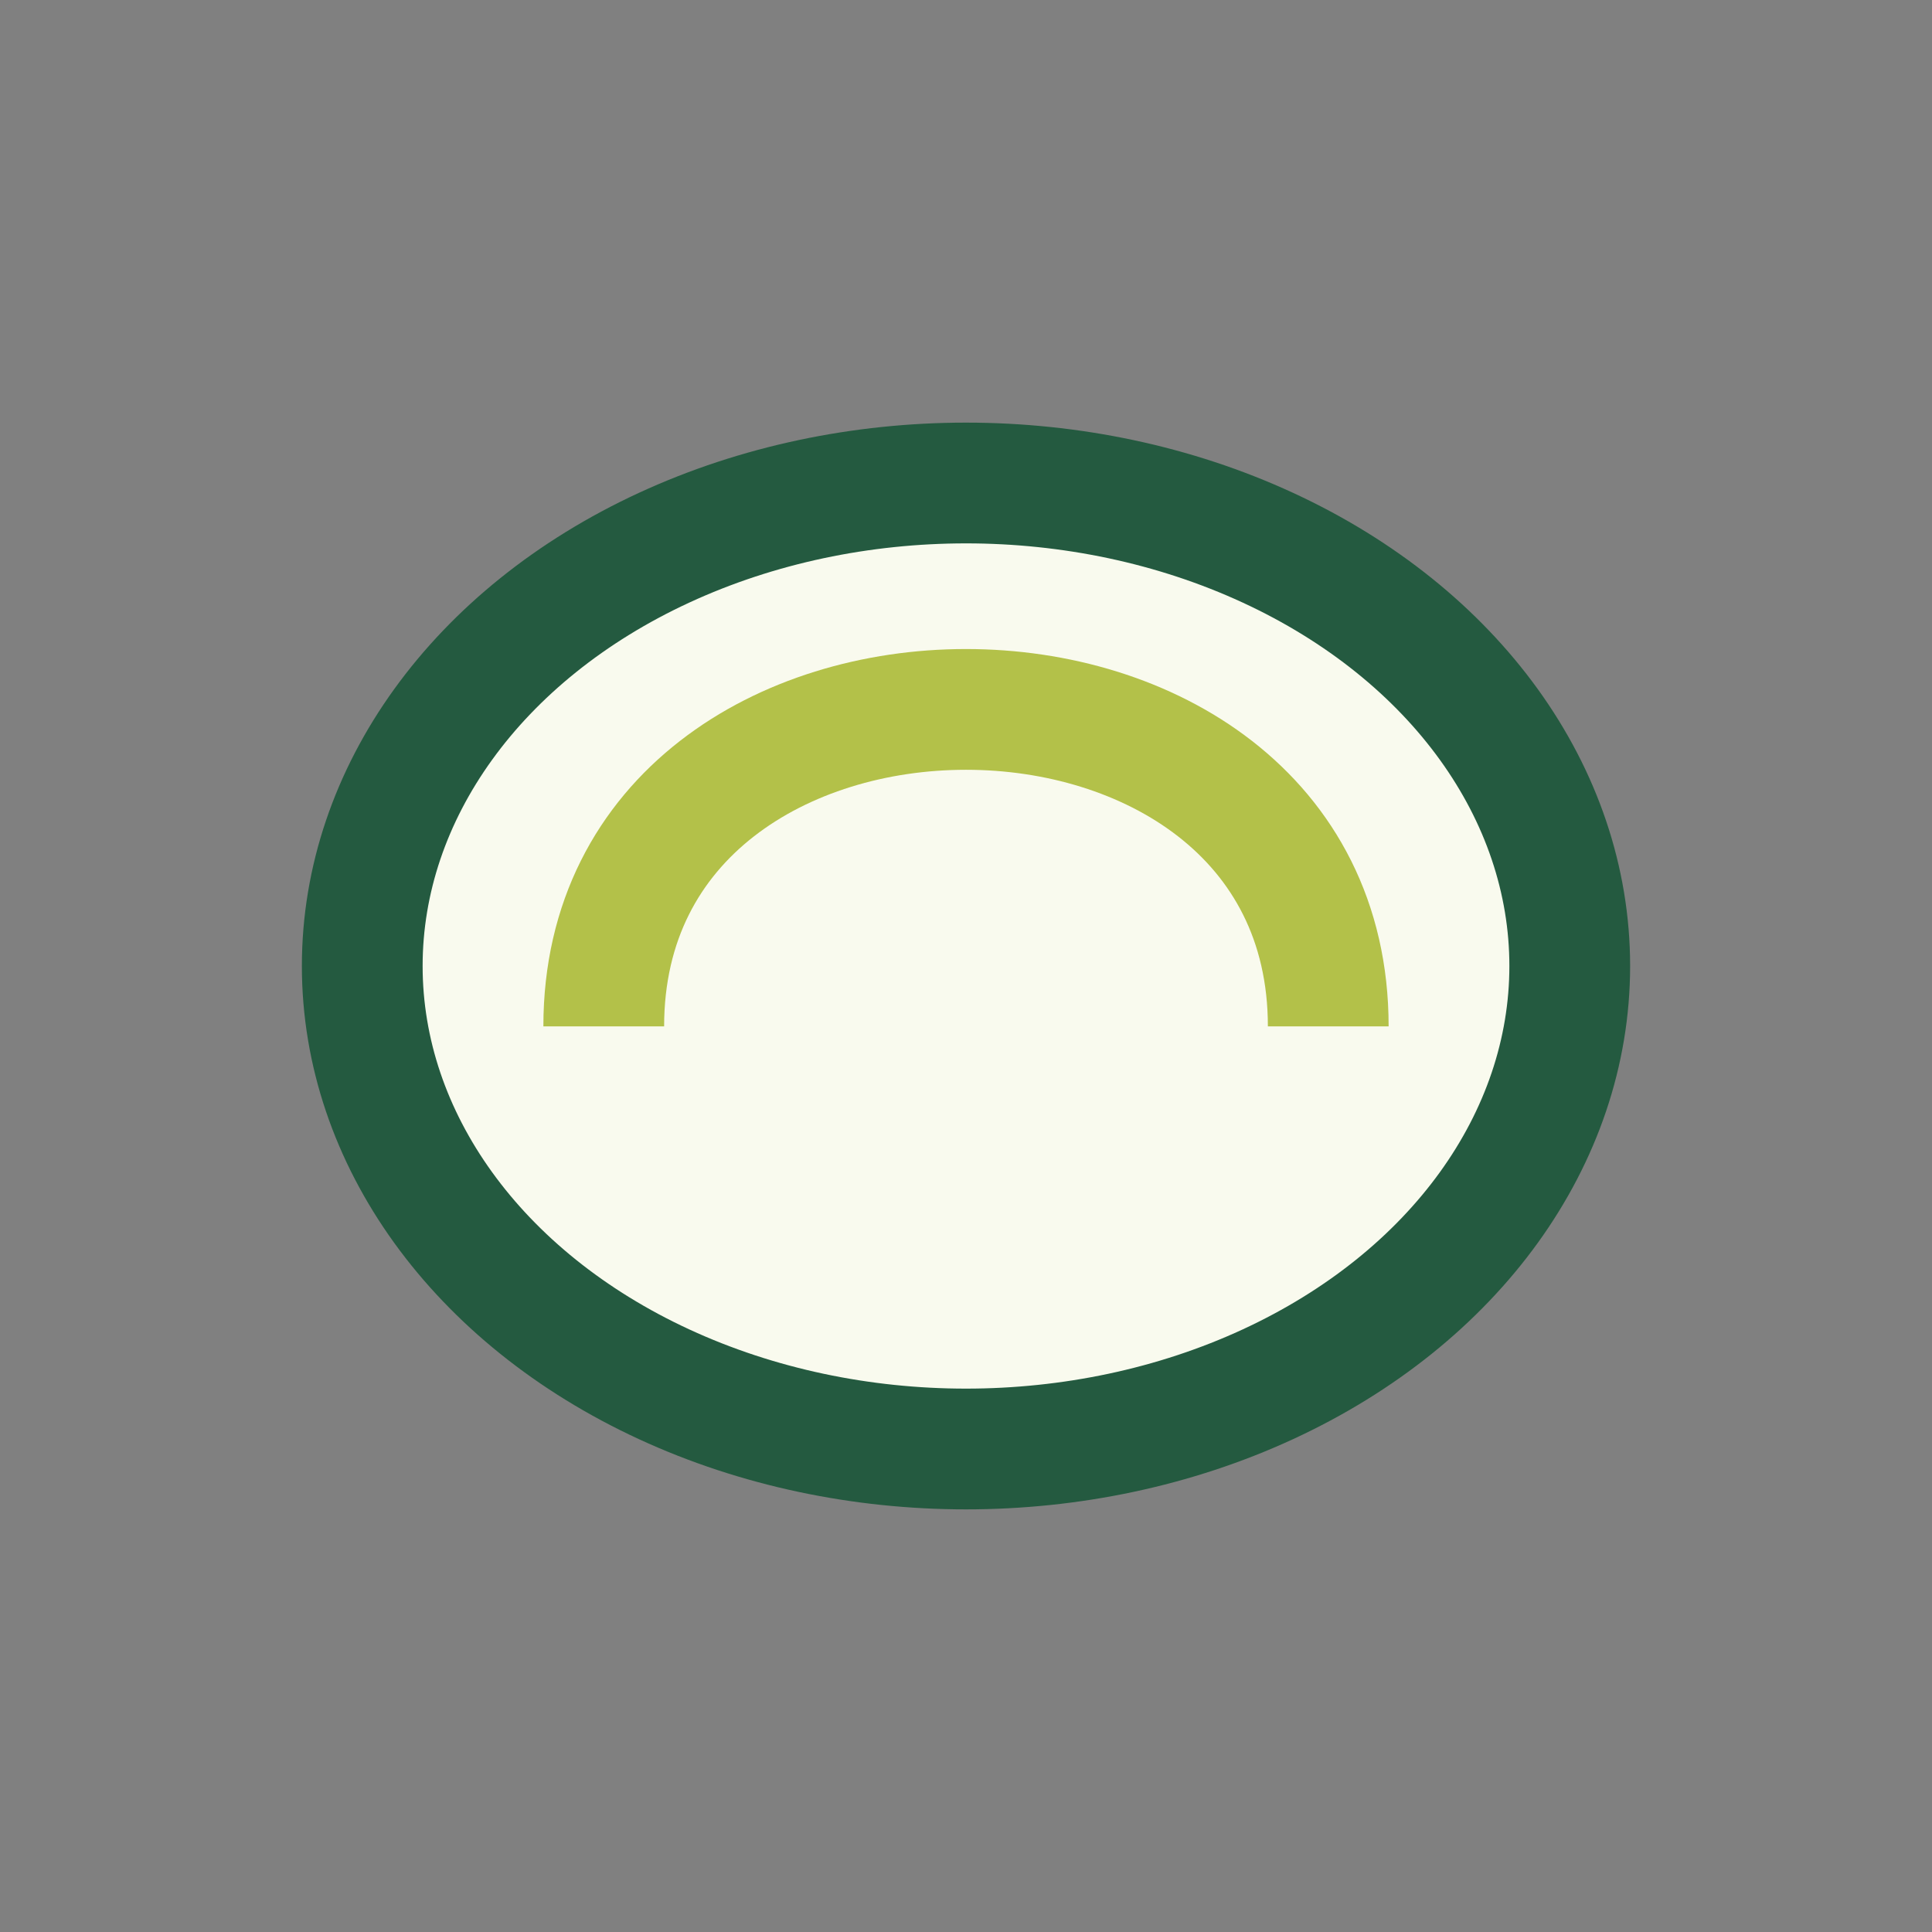
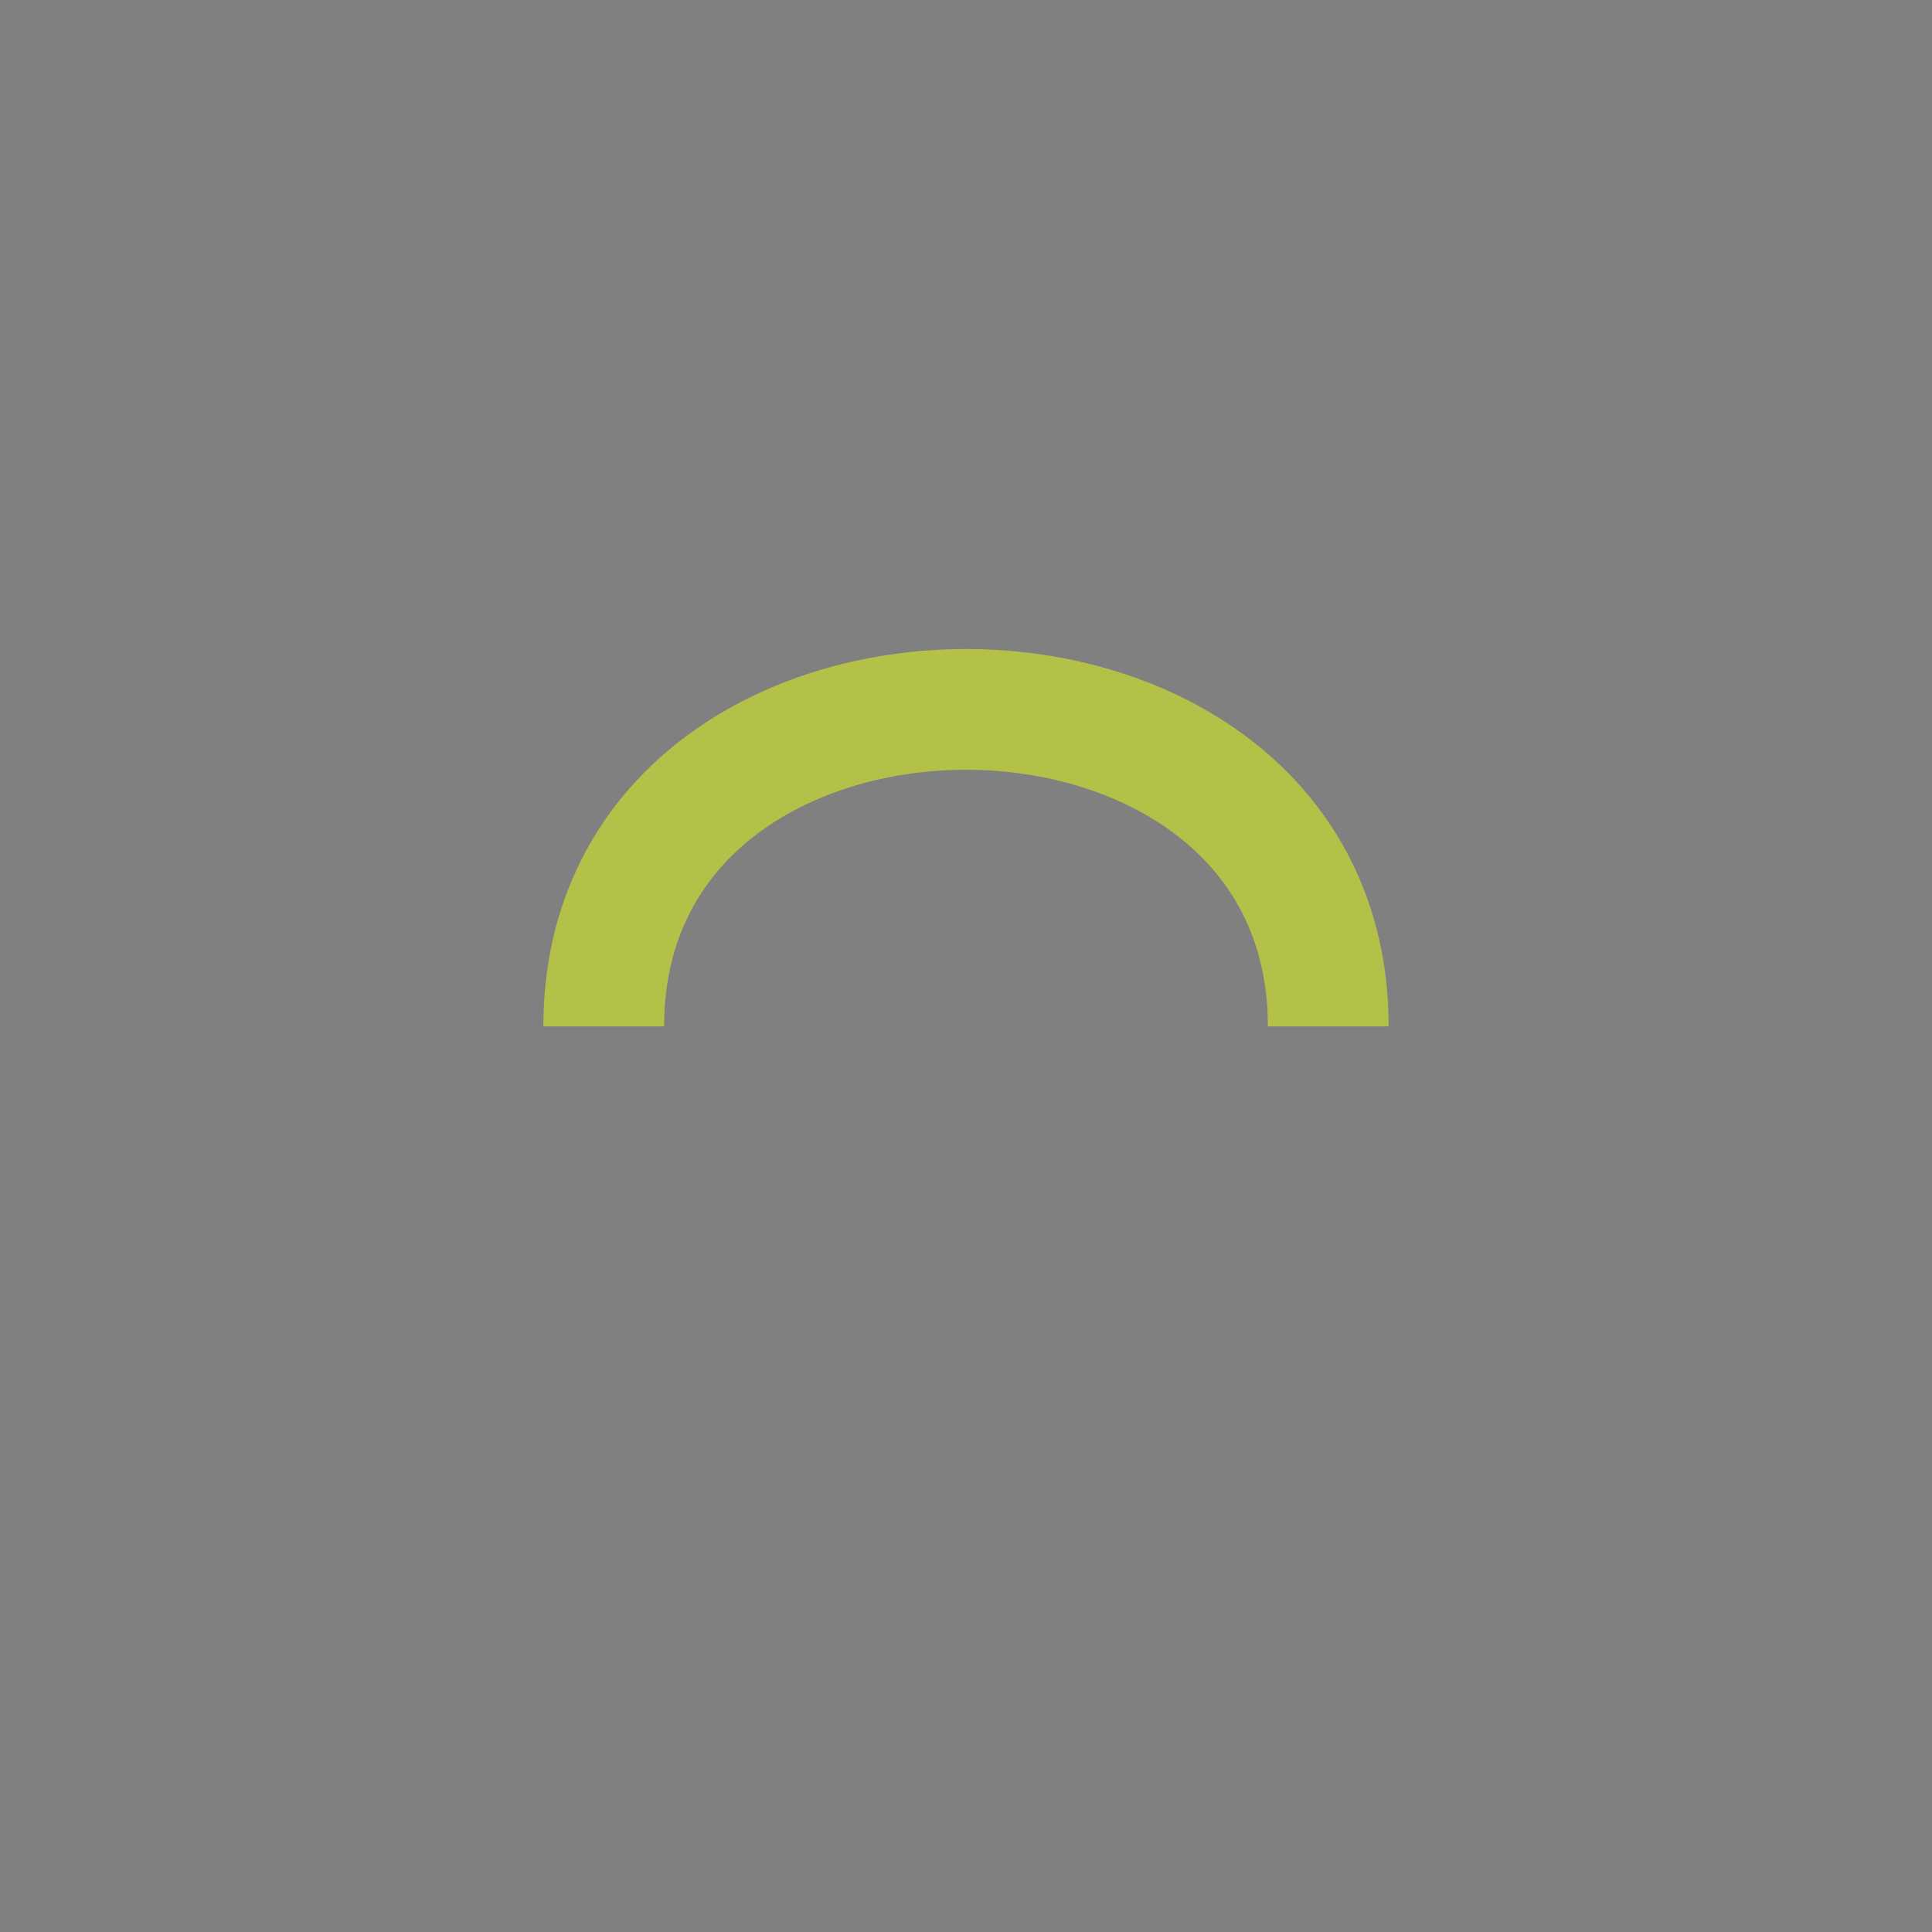
<svg xmlns="http://www.w3.org/2000/svg" width="32" height="32" viewBox="0 0 32 32">
  <rect x="0" y="0" width="32" height="32" fill="#808080" stroke="none" />
-   <ellipse cx="16" cy="16" rx="10" ry="8" fill="#F9FAEE" stroke="#245A40" stroke-width="2" />
  <path d="M10 17c0-7 12-7 12 0" stroke="#B3C149" stroke-width="2" fill="none" />
</svg>